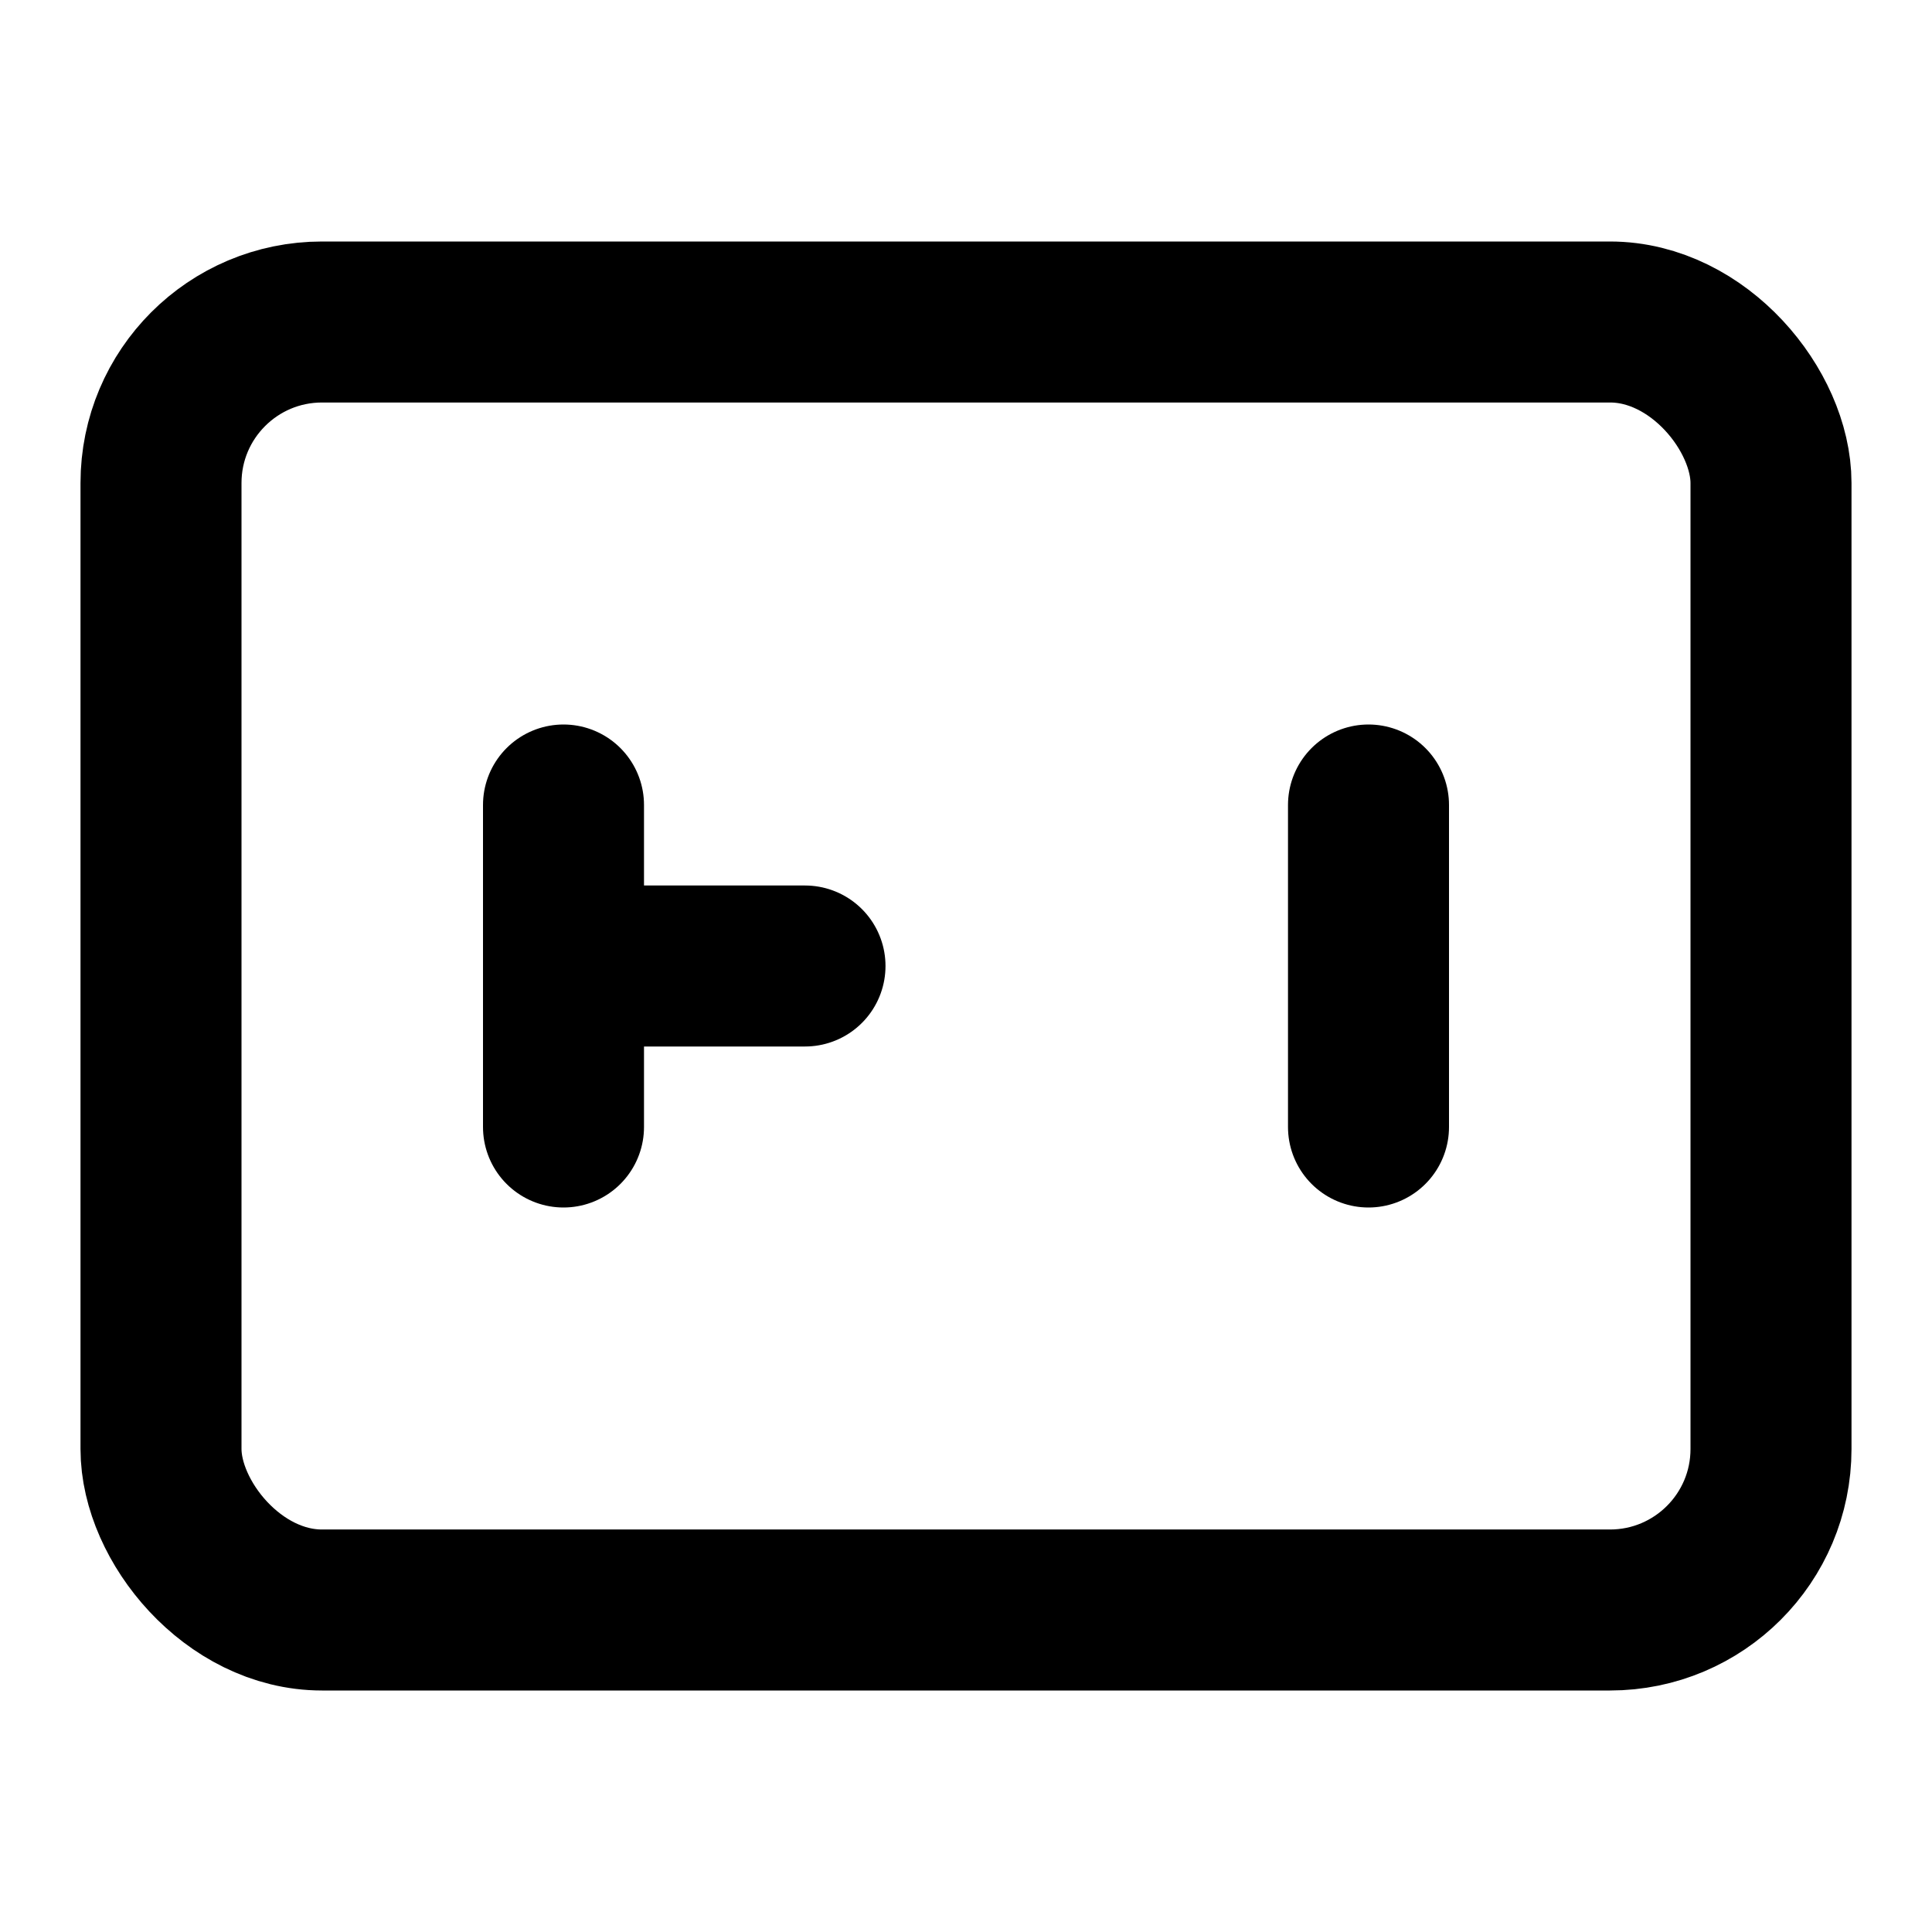
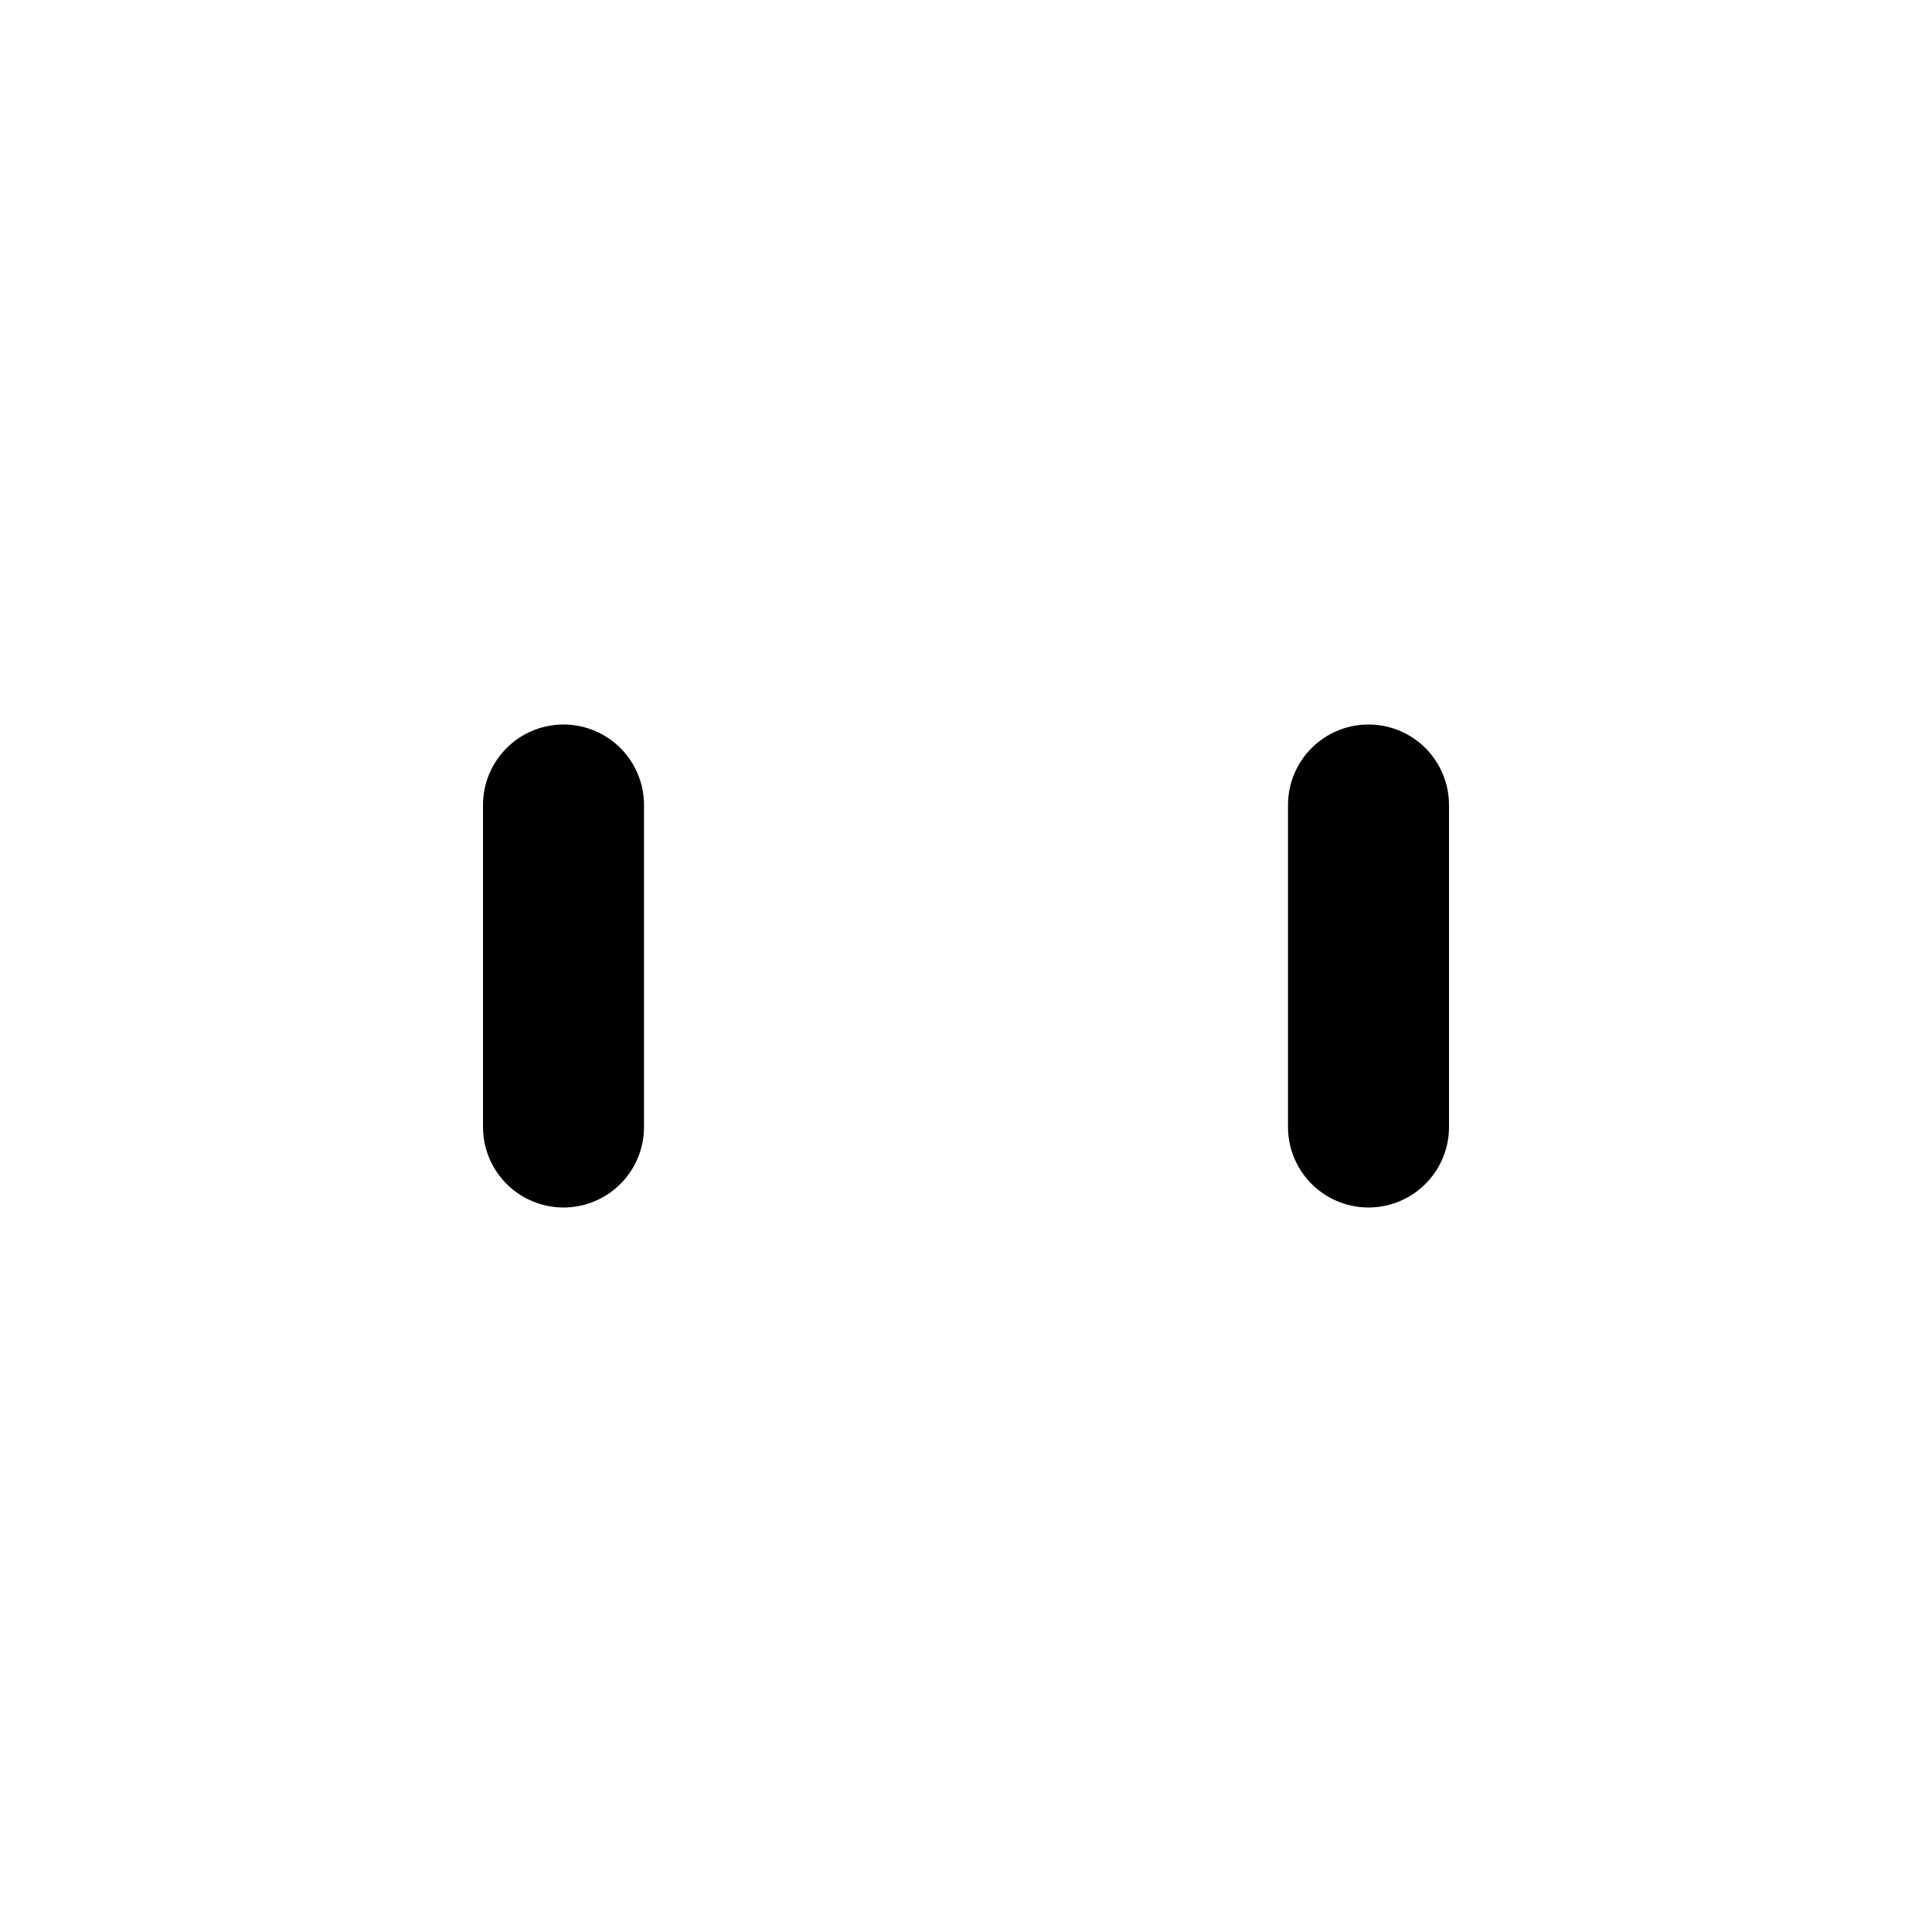
<svg xmlns="http://www.w3.org/2000/svg" width="24" height="24" viewBox="0 0 24 24" fill="none">
-   <rect x="2" y="4" width="20" height="16" rx="2" stroke="currentColor" stroke-width="2" />
-   <path d="M7 10L7 14M10 12H7M17 10V14" stroke="currentColor" stroke-width="2" stroke-linecap="round" />
+   <path d="M7 10L7 14H7M17 10V14" stroke="currentColor" stroke-width="2" stroke-linecap="round" />
</svg>